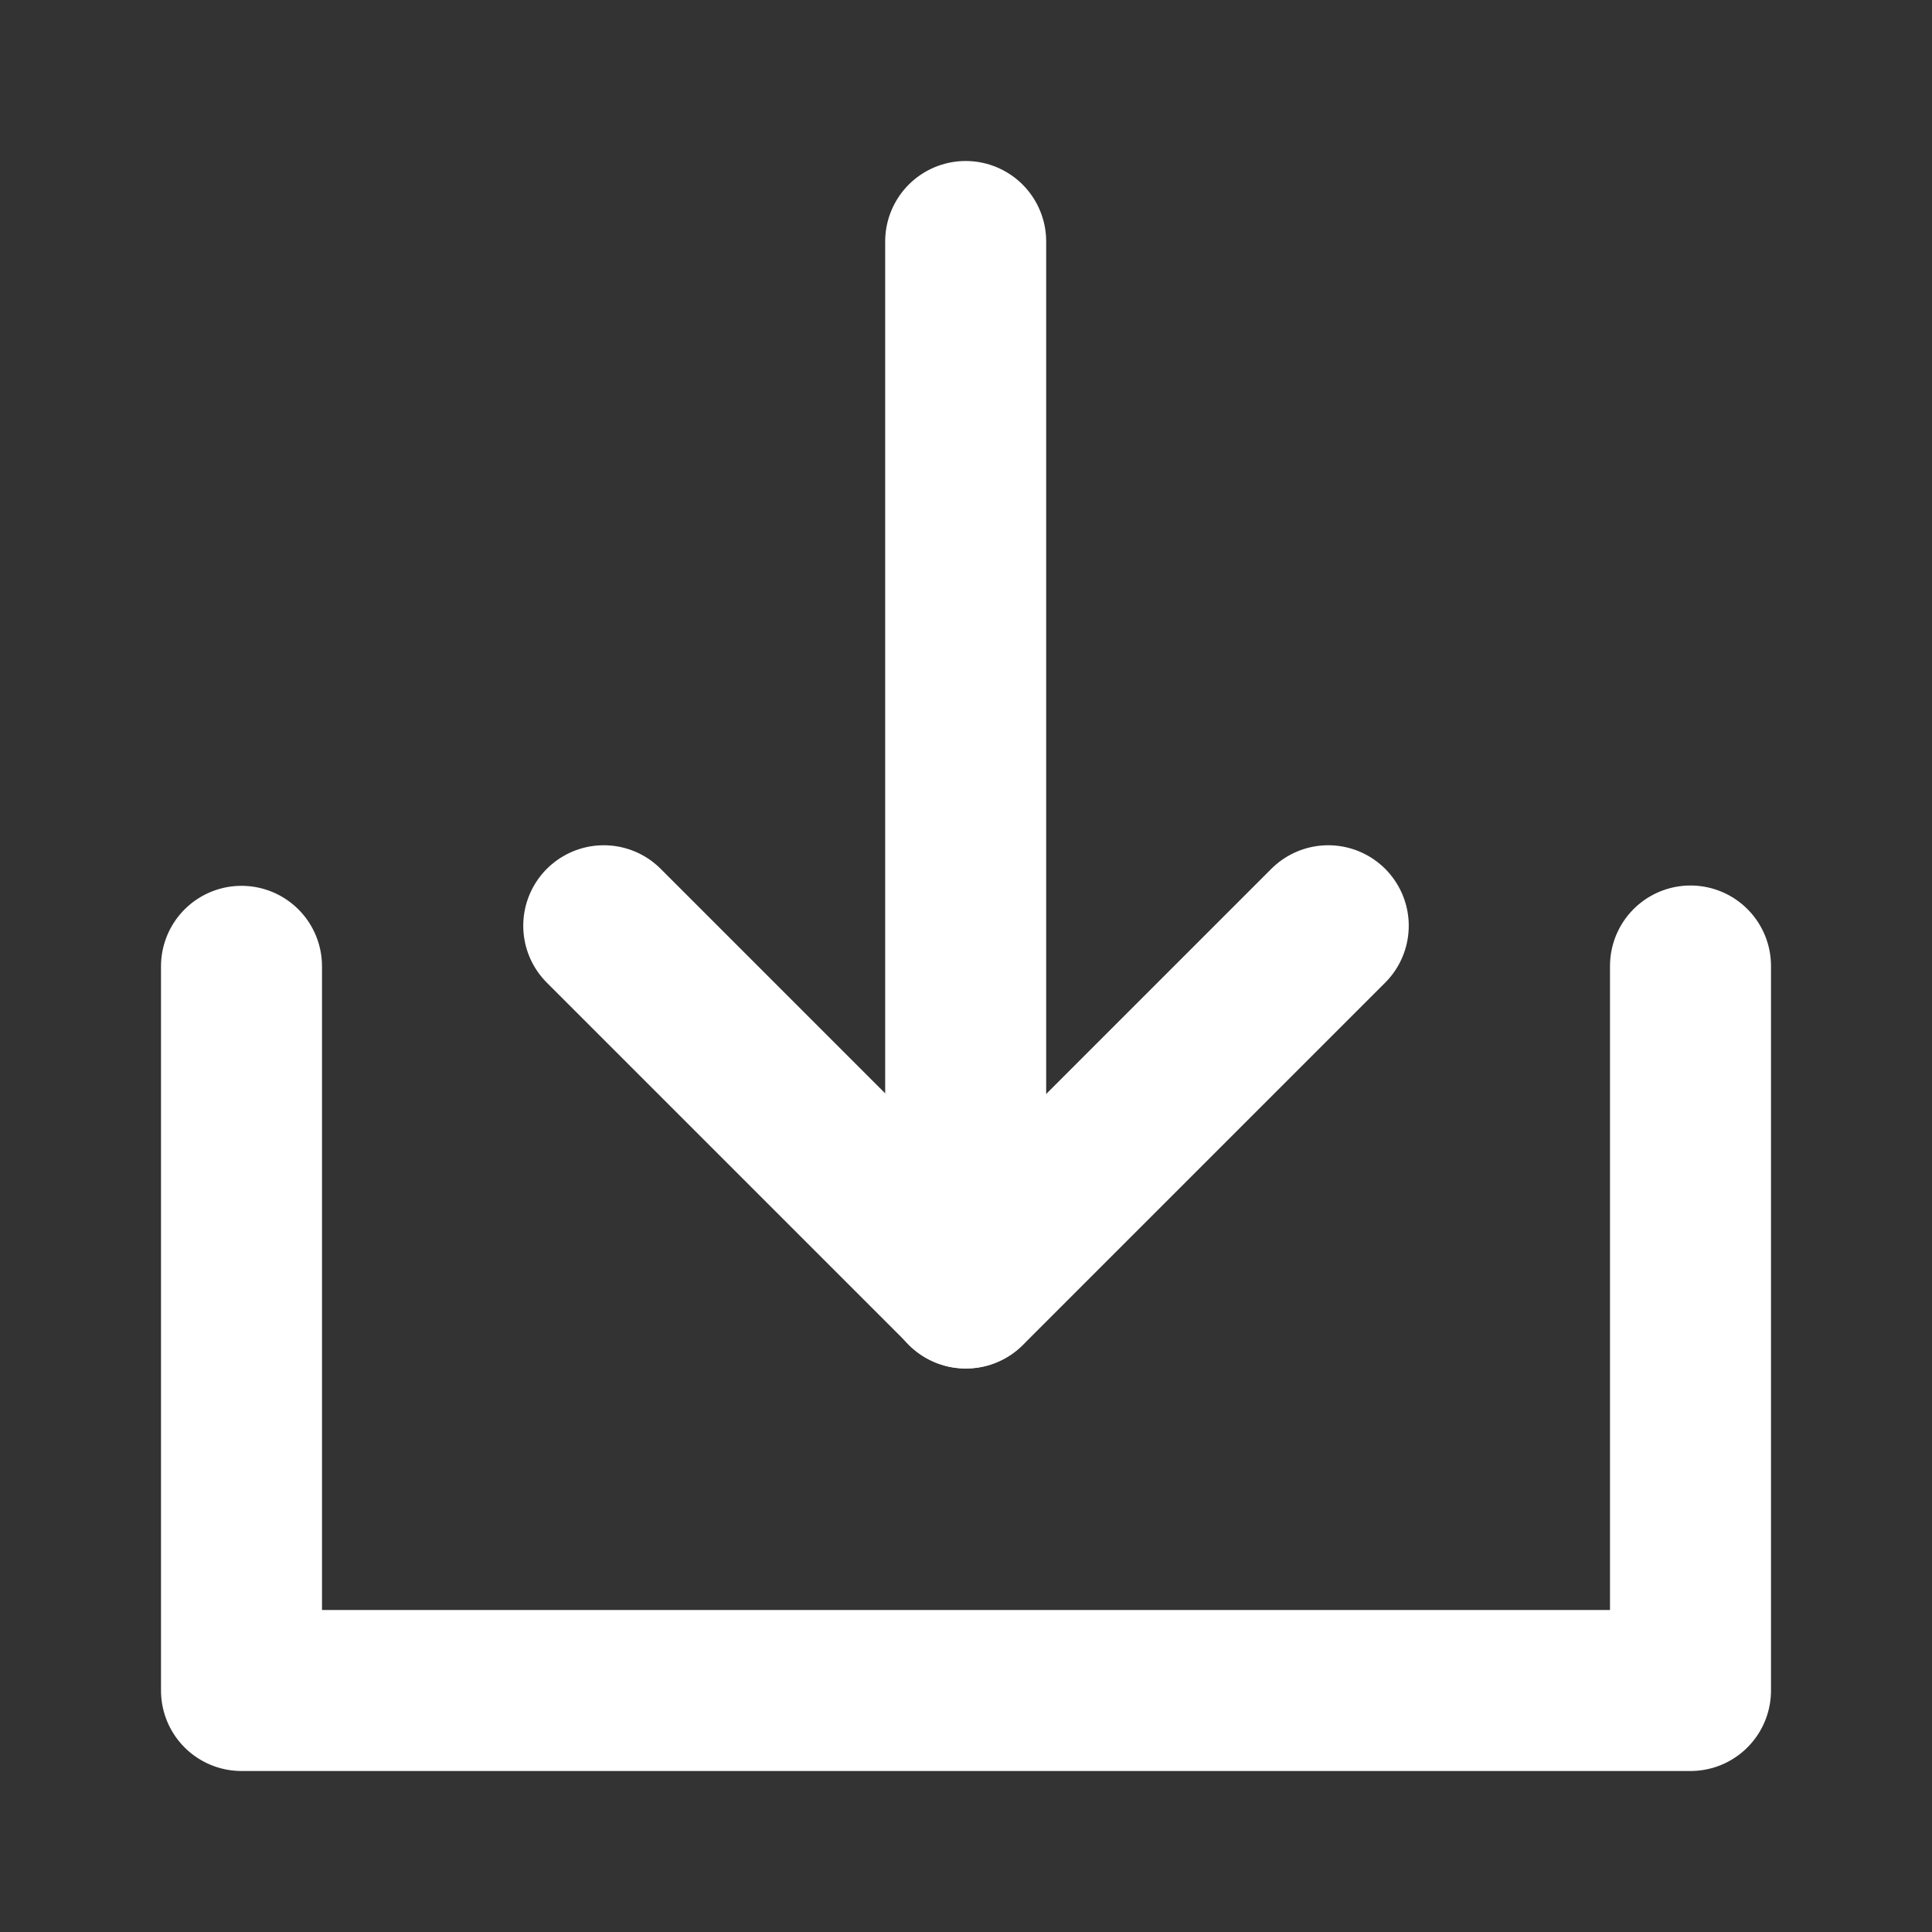
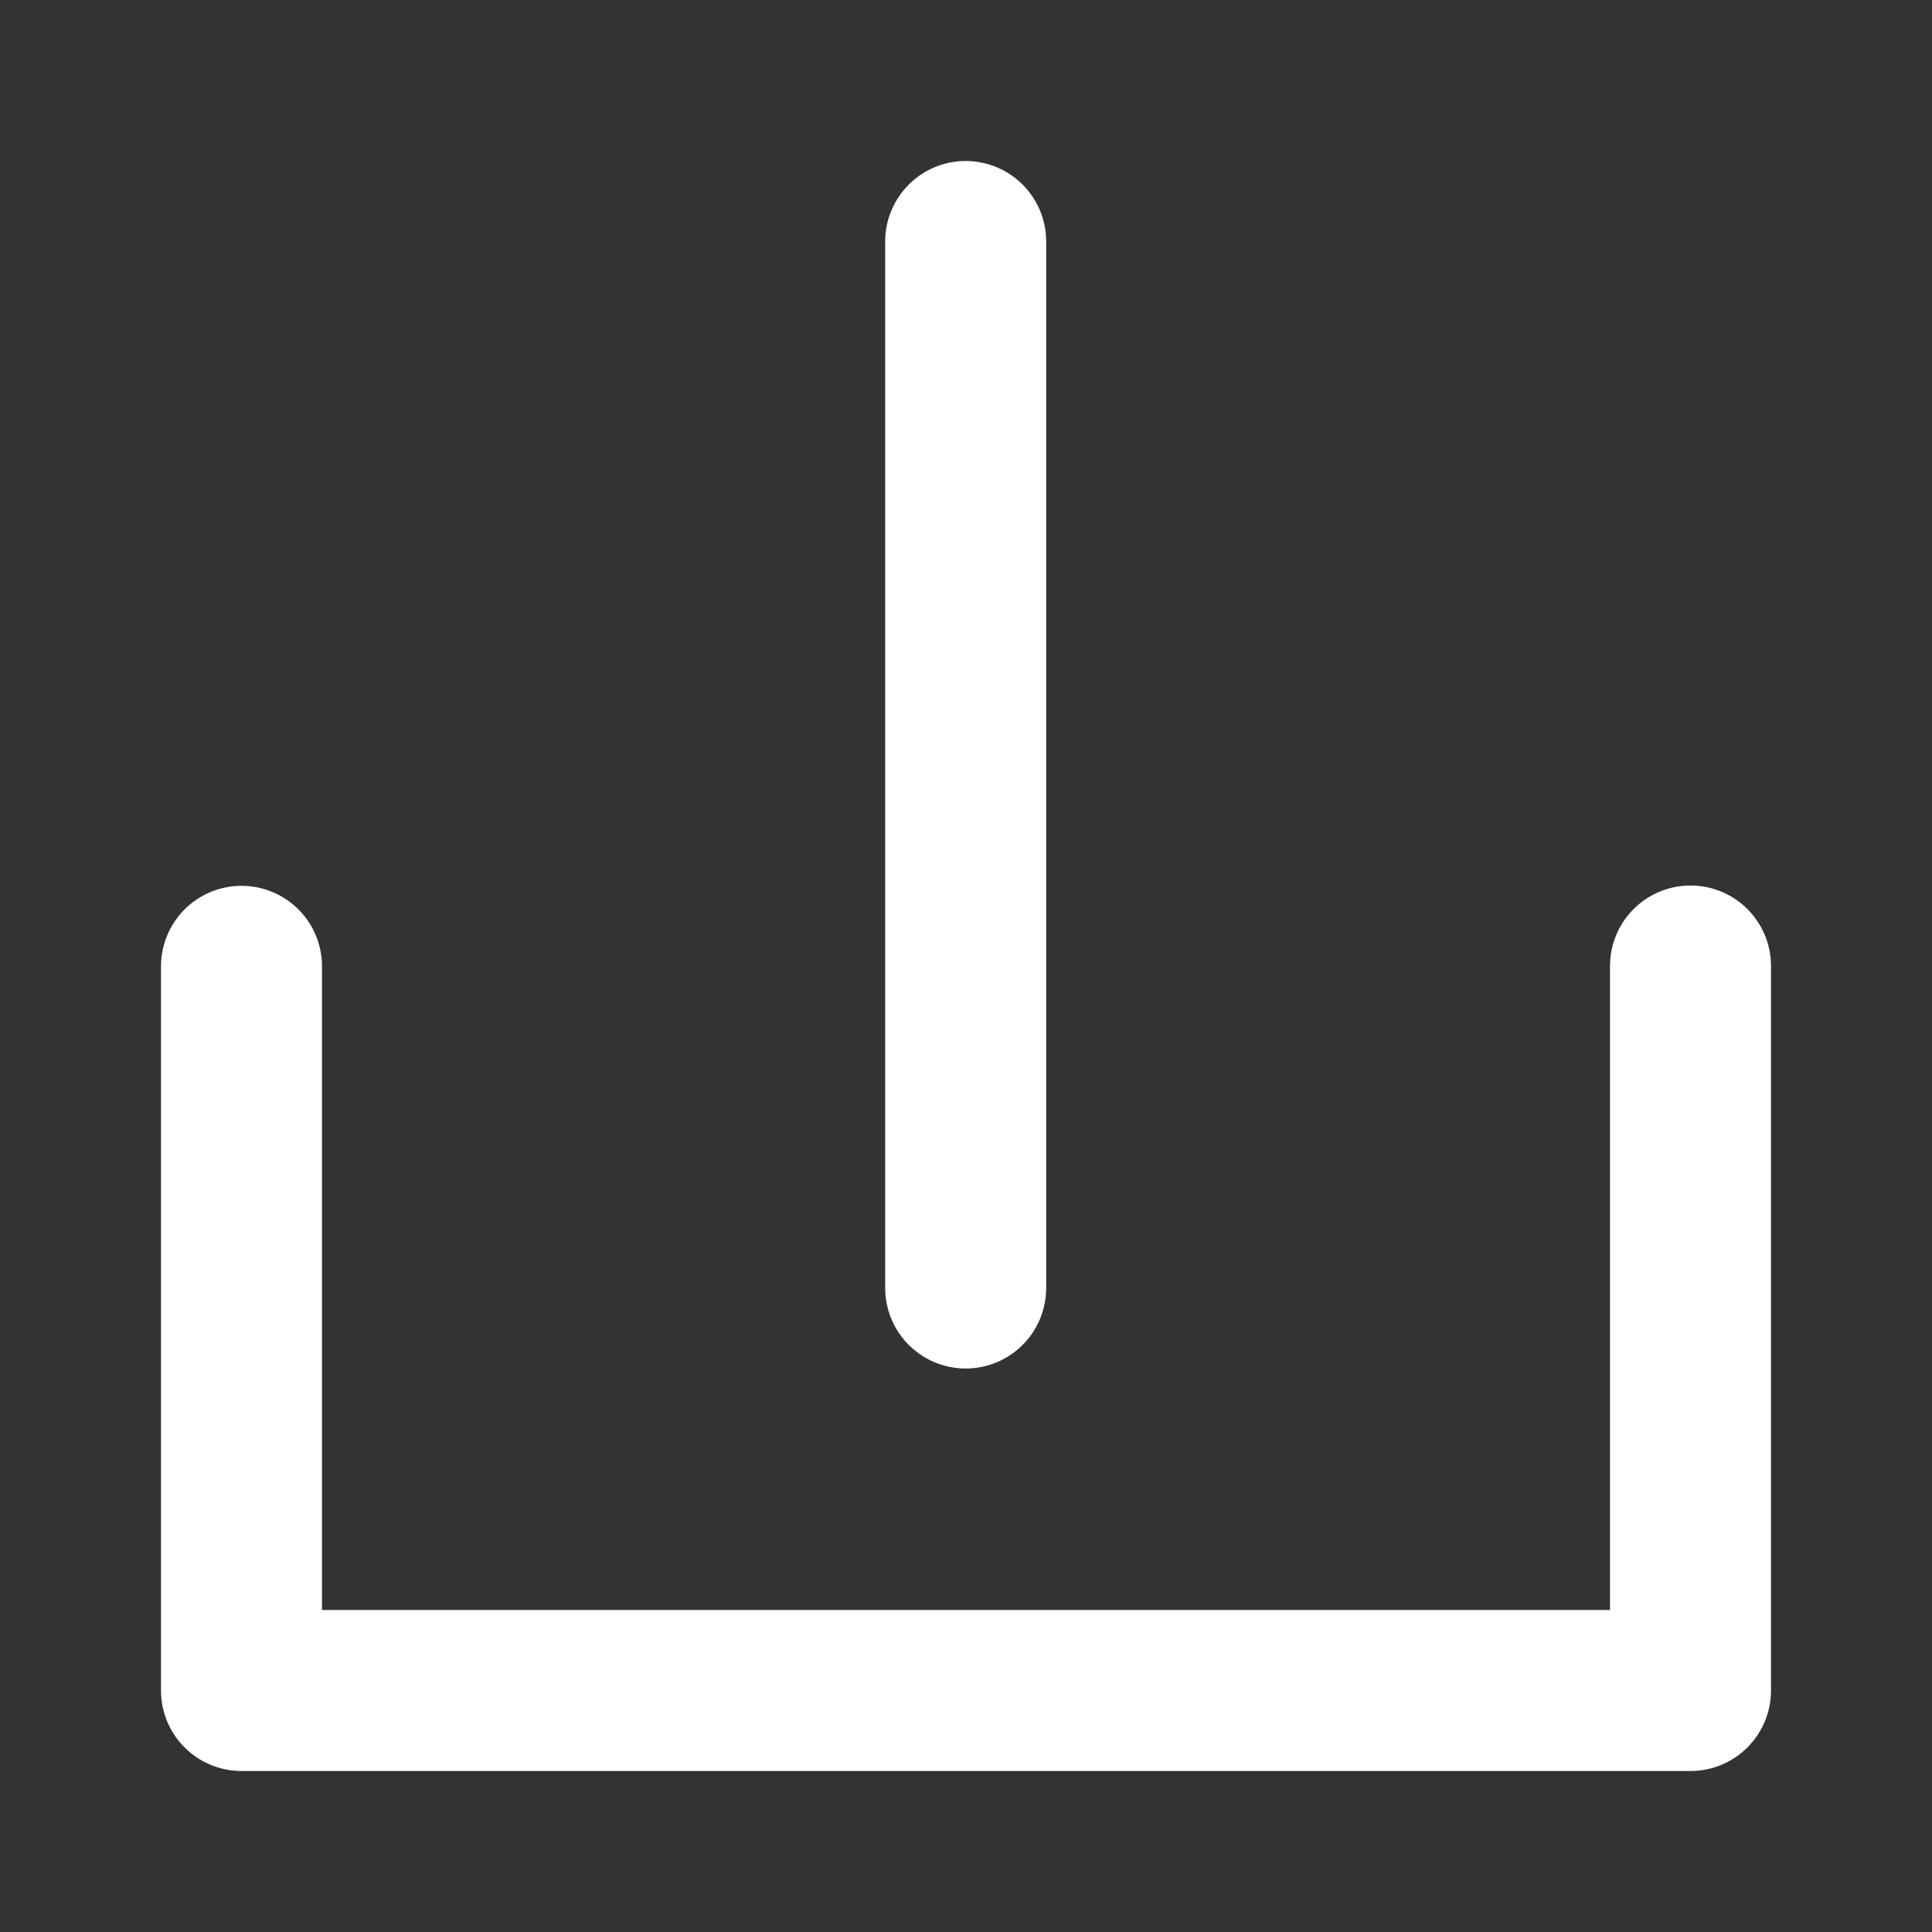
<svg xmlns="http://www.w3.org/2000/svg" width="24" height="24" viewBox="0 0 24 24" fill="none">
  <rect x="0" y="0" width="24" height="24" fill="#333333" stroke="none" />
  <path d="M3 12.004V21H21V12" stroke="white" stroke-width="2" stroke-linecap="round" stroke-linejoin="round" />
-   <path d="M16.5 11.5L12 16L7.5 11.5" stroke="white" stroke-width="2" stroke-linecap="round" stroke-linejoin="round" />
  <path d="M11.996 3V16" stroke="white" stroke-width="2" stroke-linecap="round" stroke-linejoin="round" />
</svg>